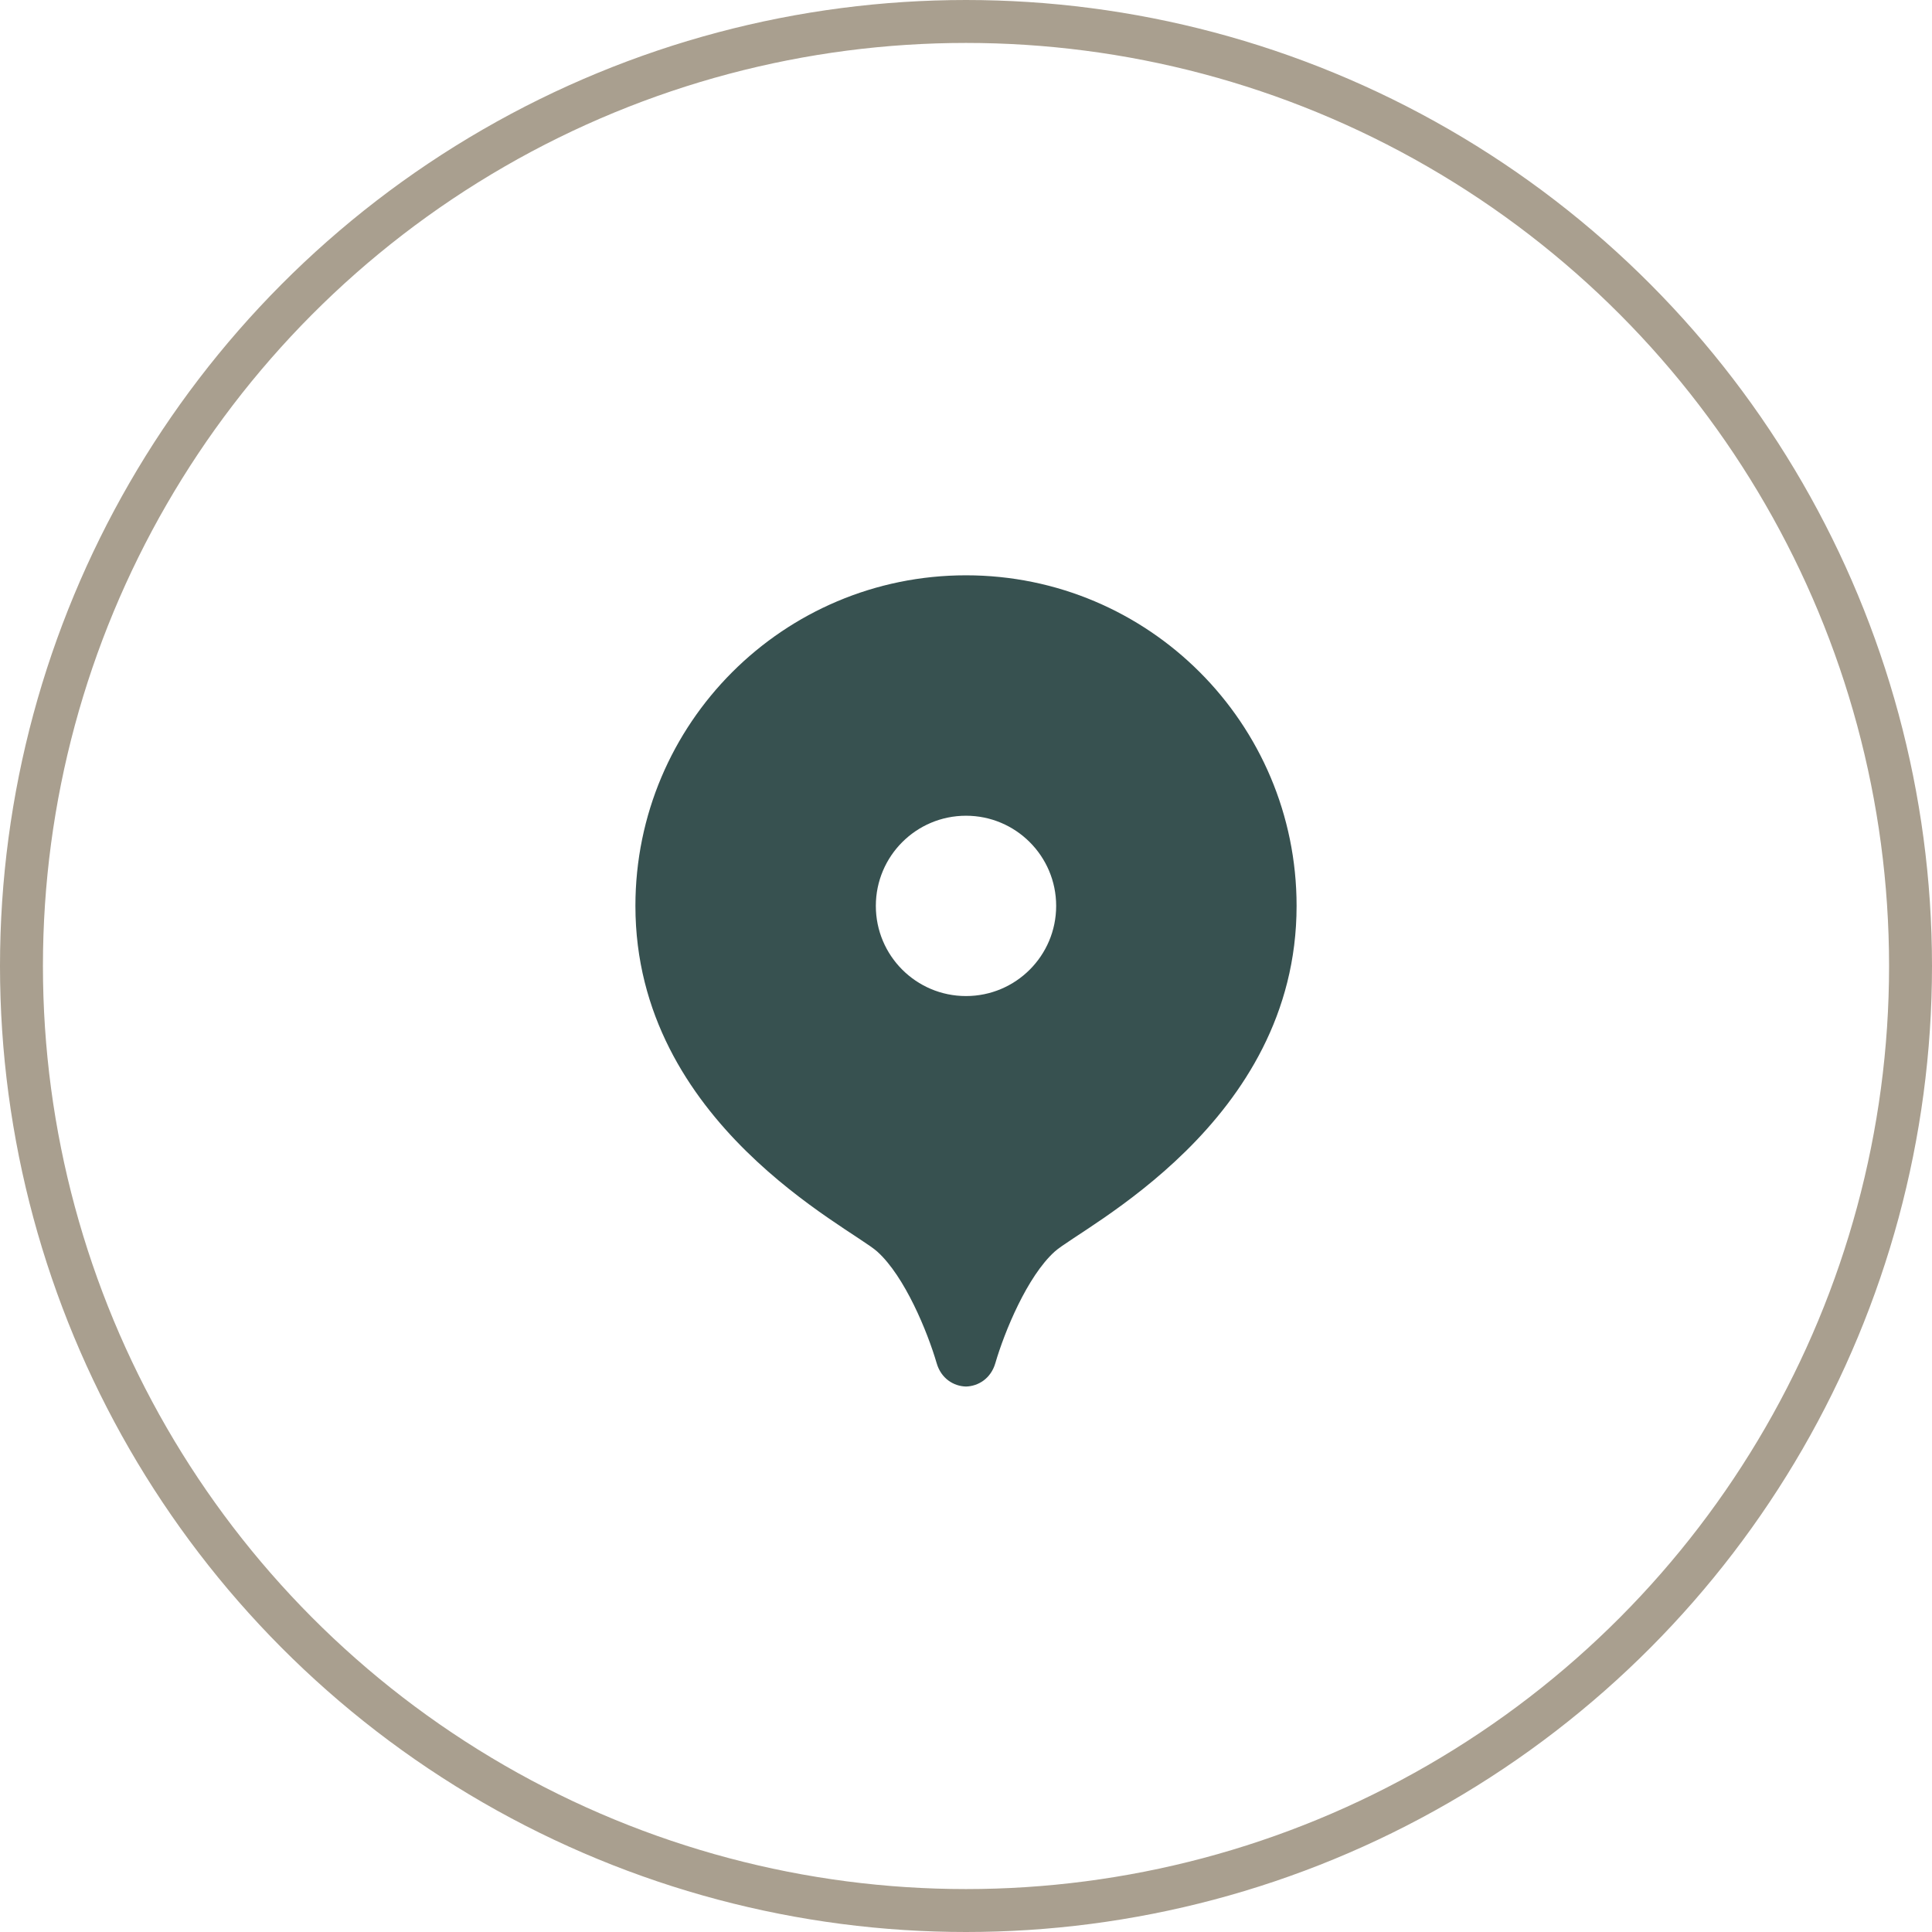
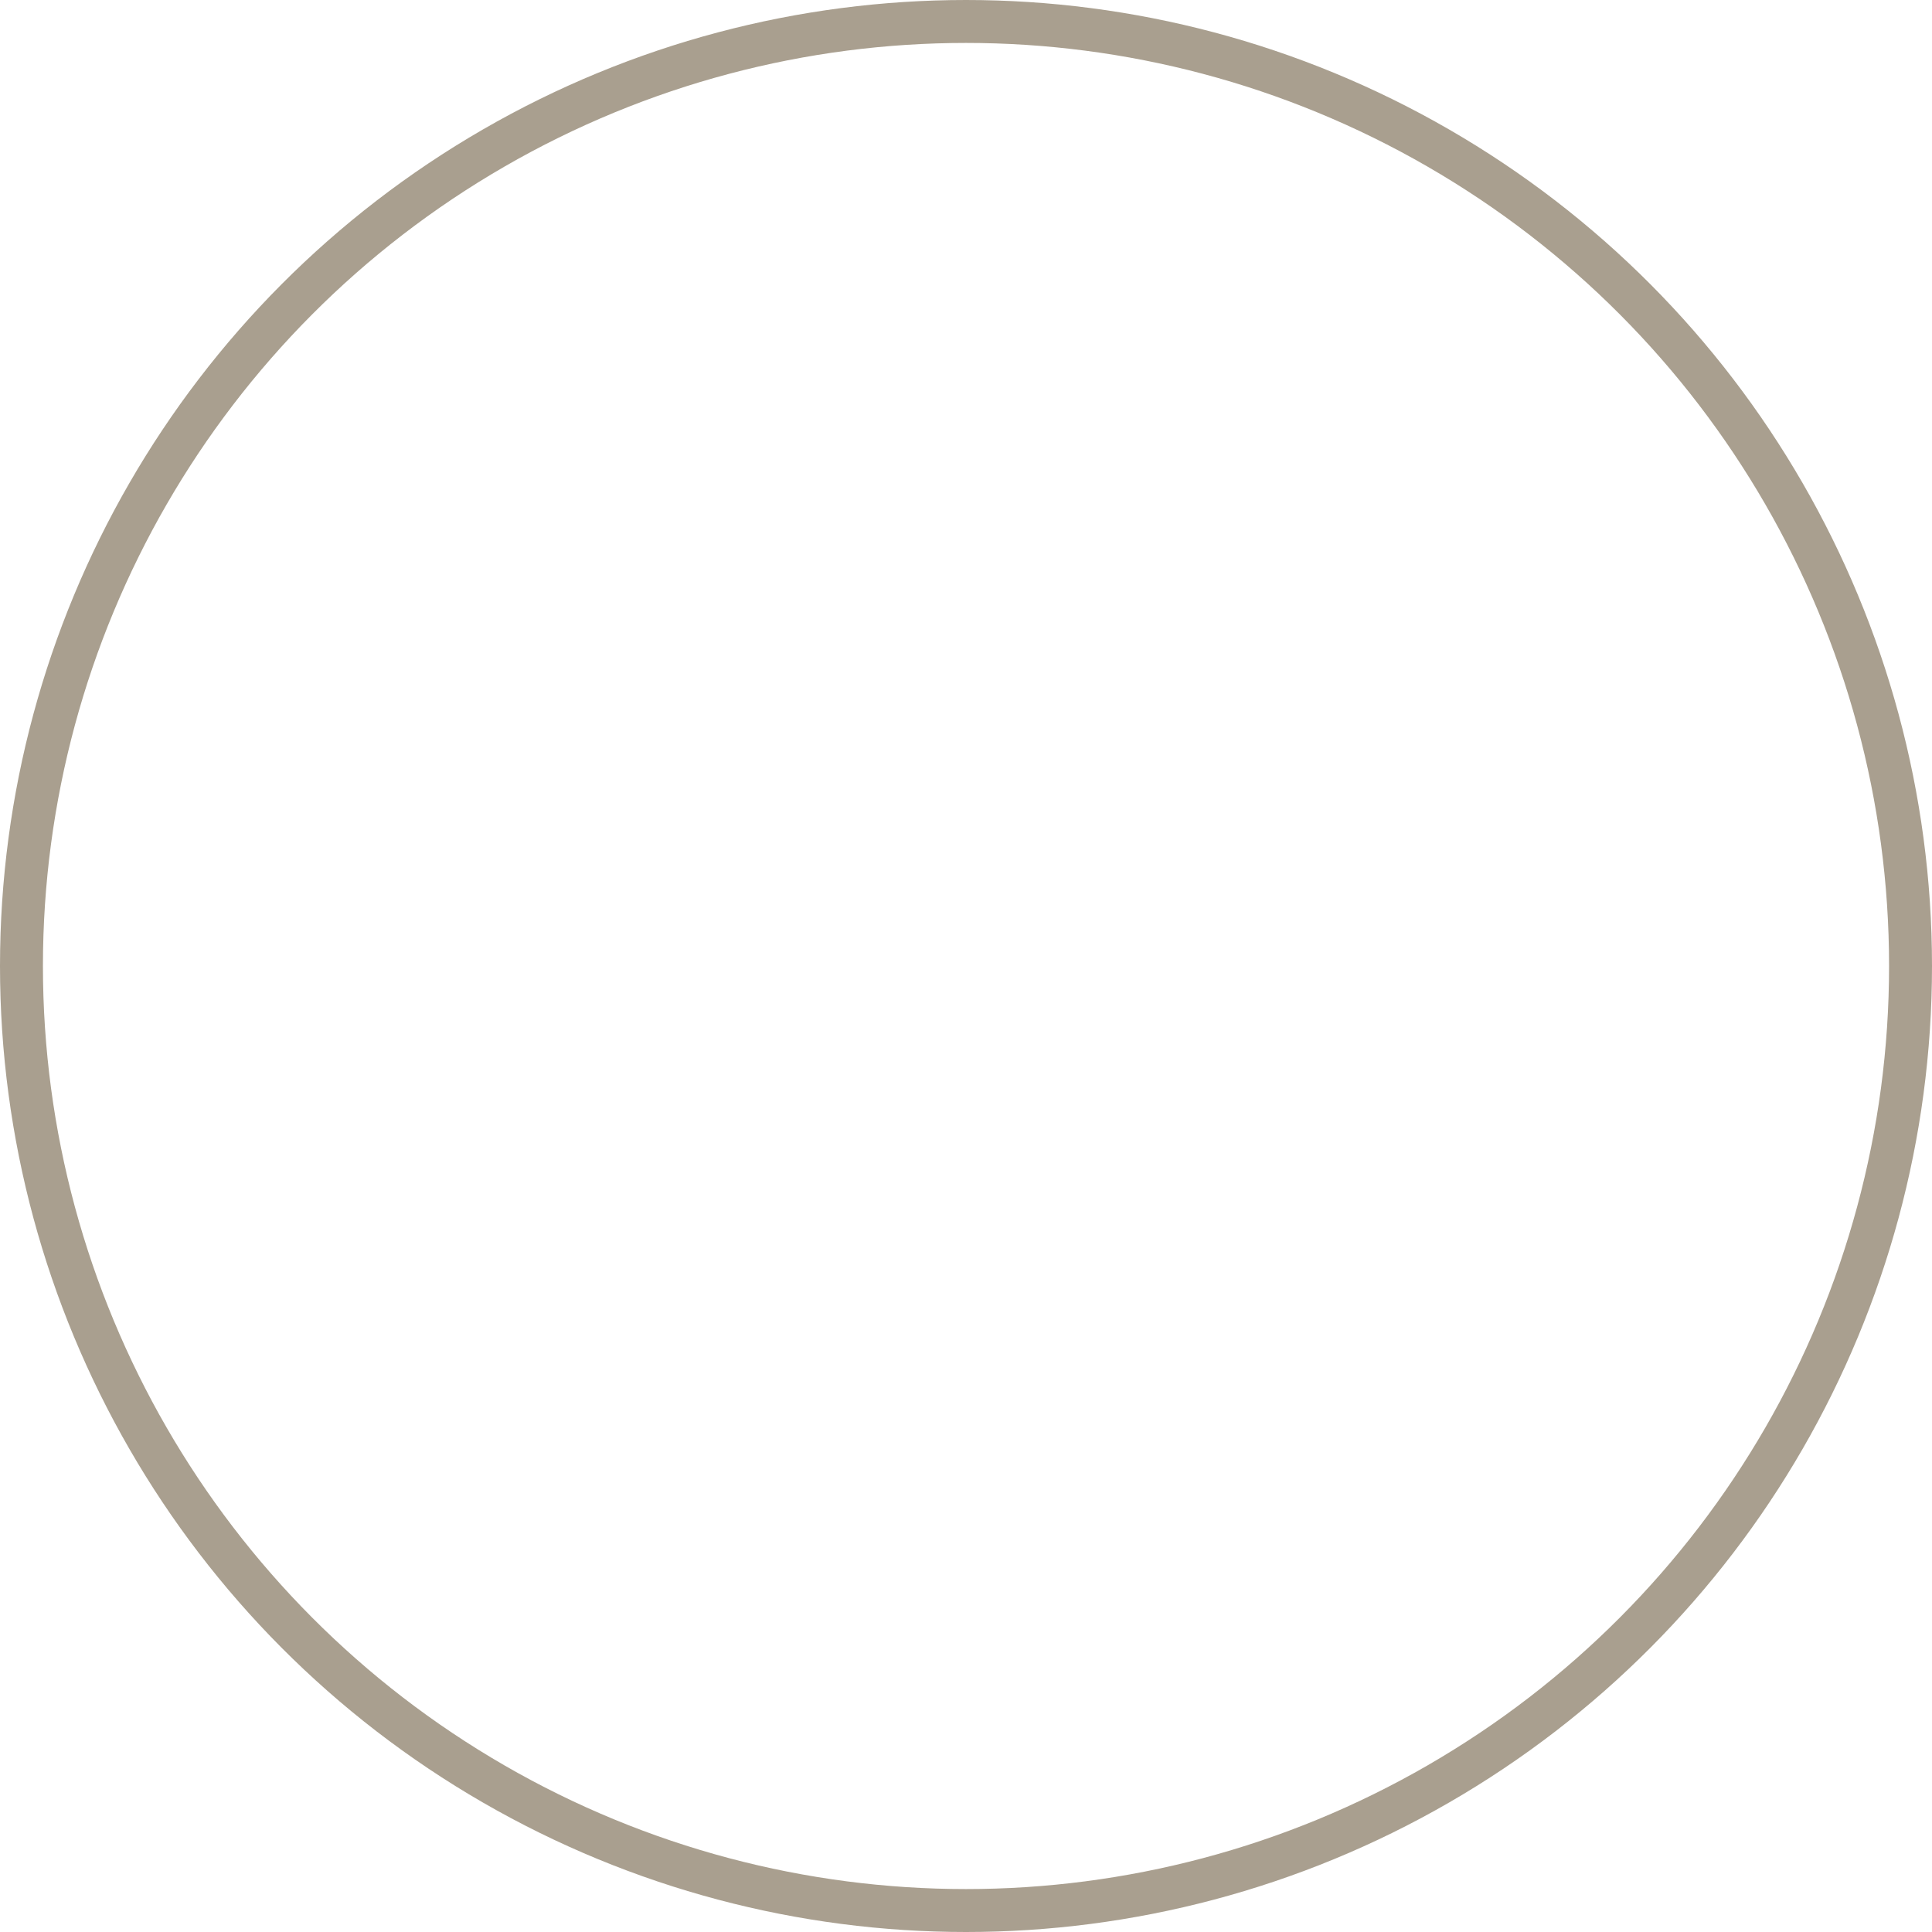
<svg xmlns="http://www.w3.org/2000/svg" width="45" height="45" viewBox="0 0 45 45" fill="none">
-   <path d="M22.5 13.4C18.247 13.4 14.8 16.848 14.8 21.1C14.8 26.164 19.806 28.588 20.433 29.152C21.074 29.729 21.603 31.02 21.817 31.752C21.92 32.108 22.211 32.288 22.5 32.295C22.789 32.287 23.079 32.107 23.183 31.752C23.396 31.02 23.926 29.729 24.566 29.152C25.193 28.588 30.2 26.164 30.2 21.1C30.2 16.848 26.752 13.4 22.5 13.4ZM22.5 23.2C21.34 23.2 20.4 22.26 20.4 21.1C20.4 19.941 21.34 19 22.5 19C23.66 19 24.6 19.941 24.6 21.1C24.6 22.26 23.66 23.2 22.5 23.2Z" fill="#375150" />
  <circle cx="22.5" cy="22.5" r="22" stroke="#A99F8F" />
</svg>